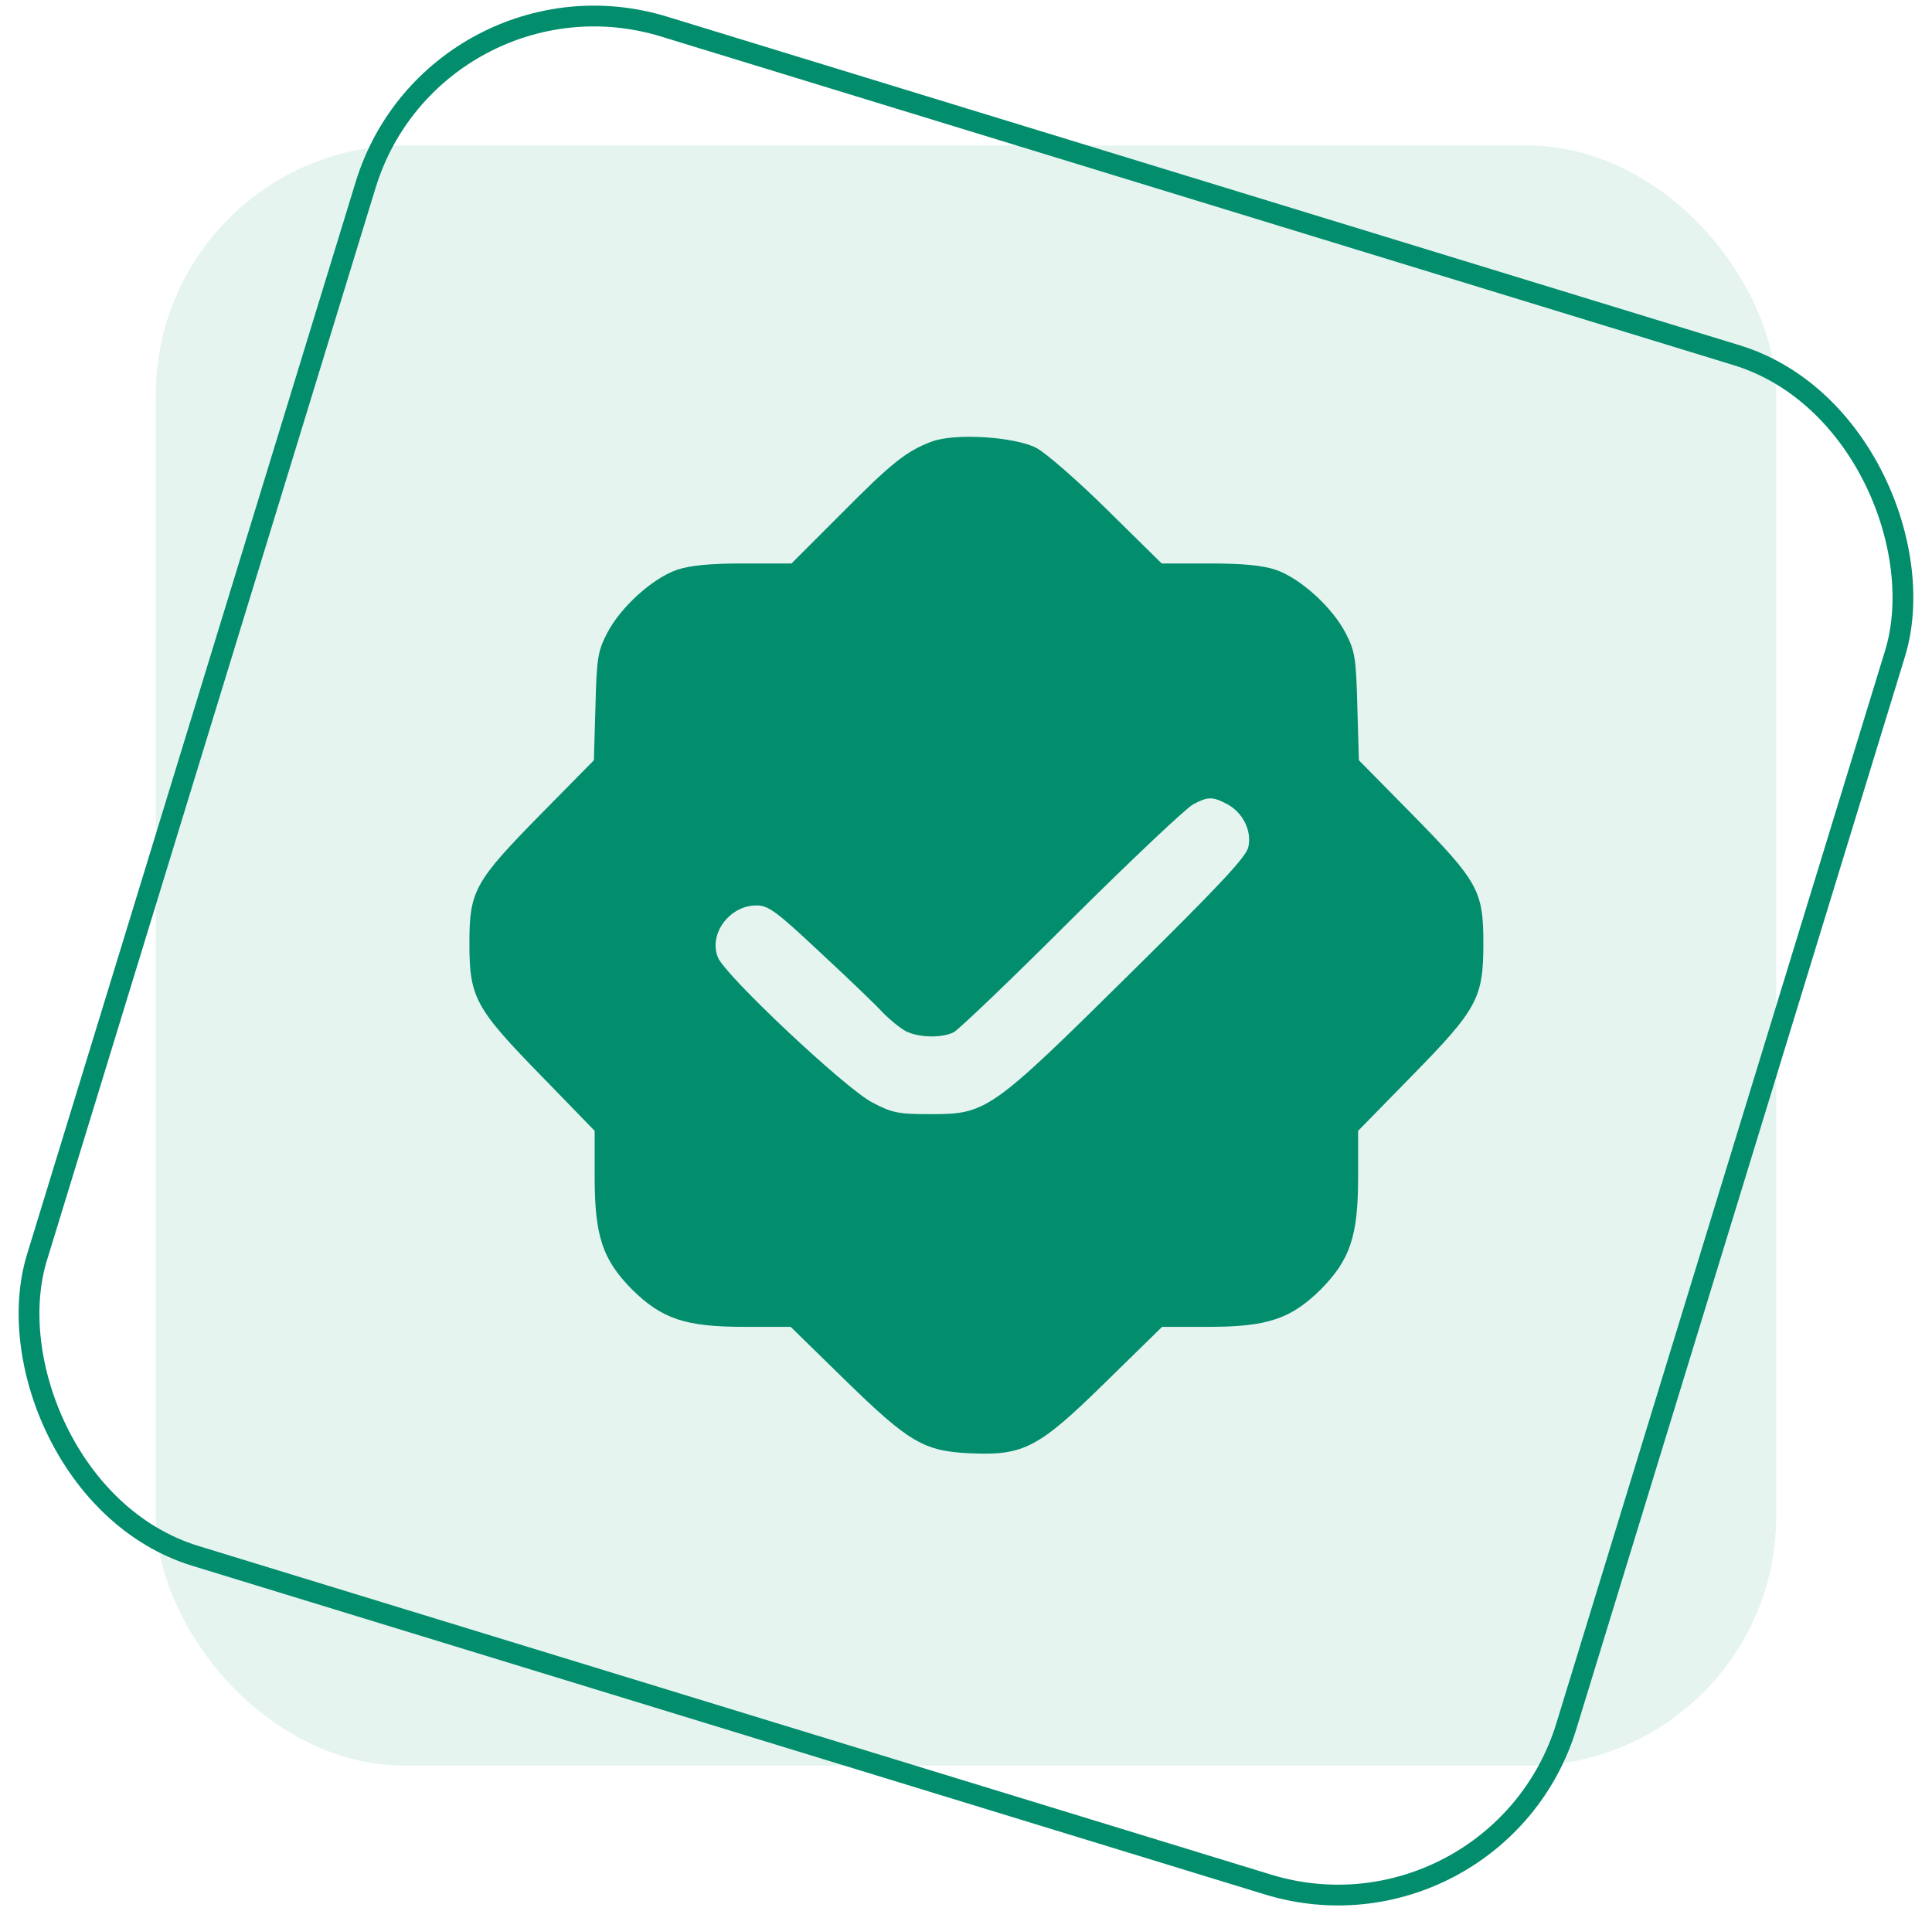
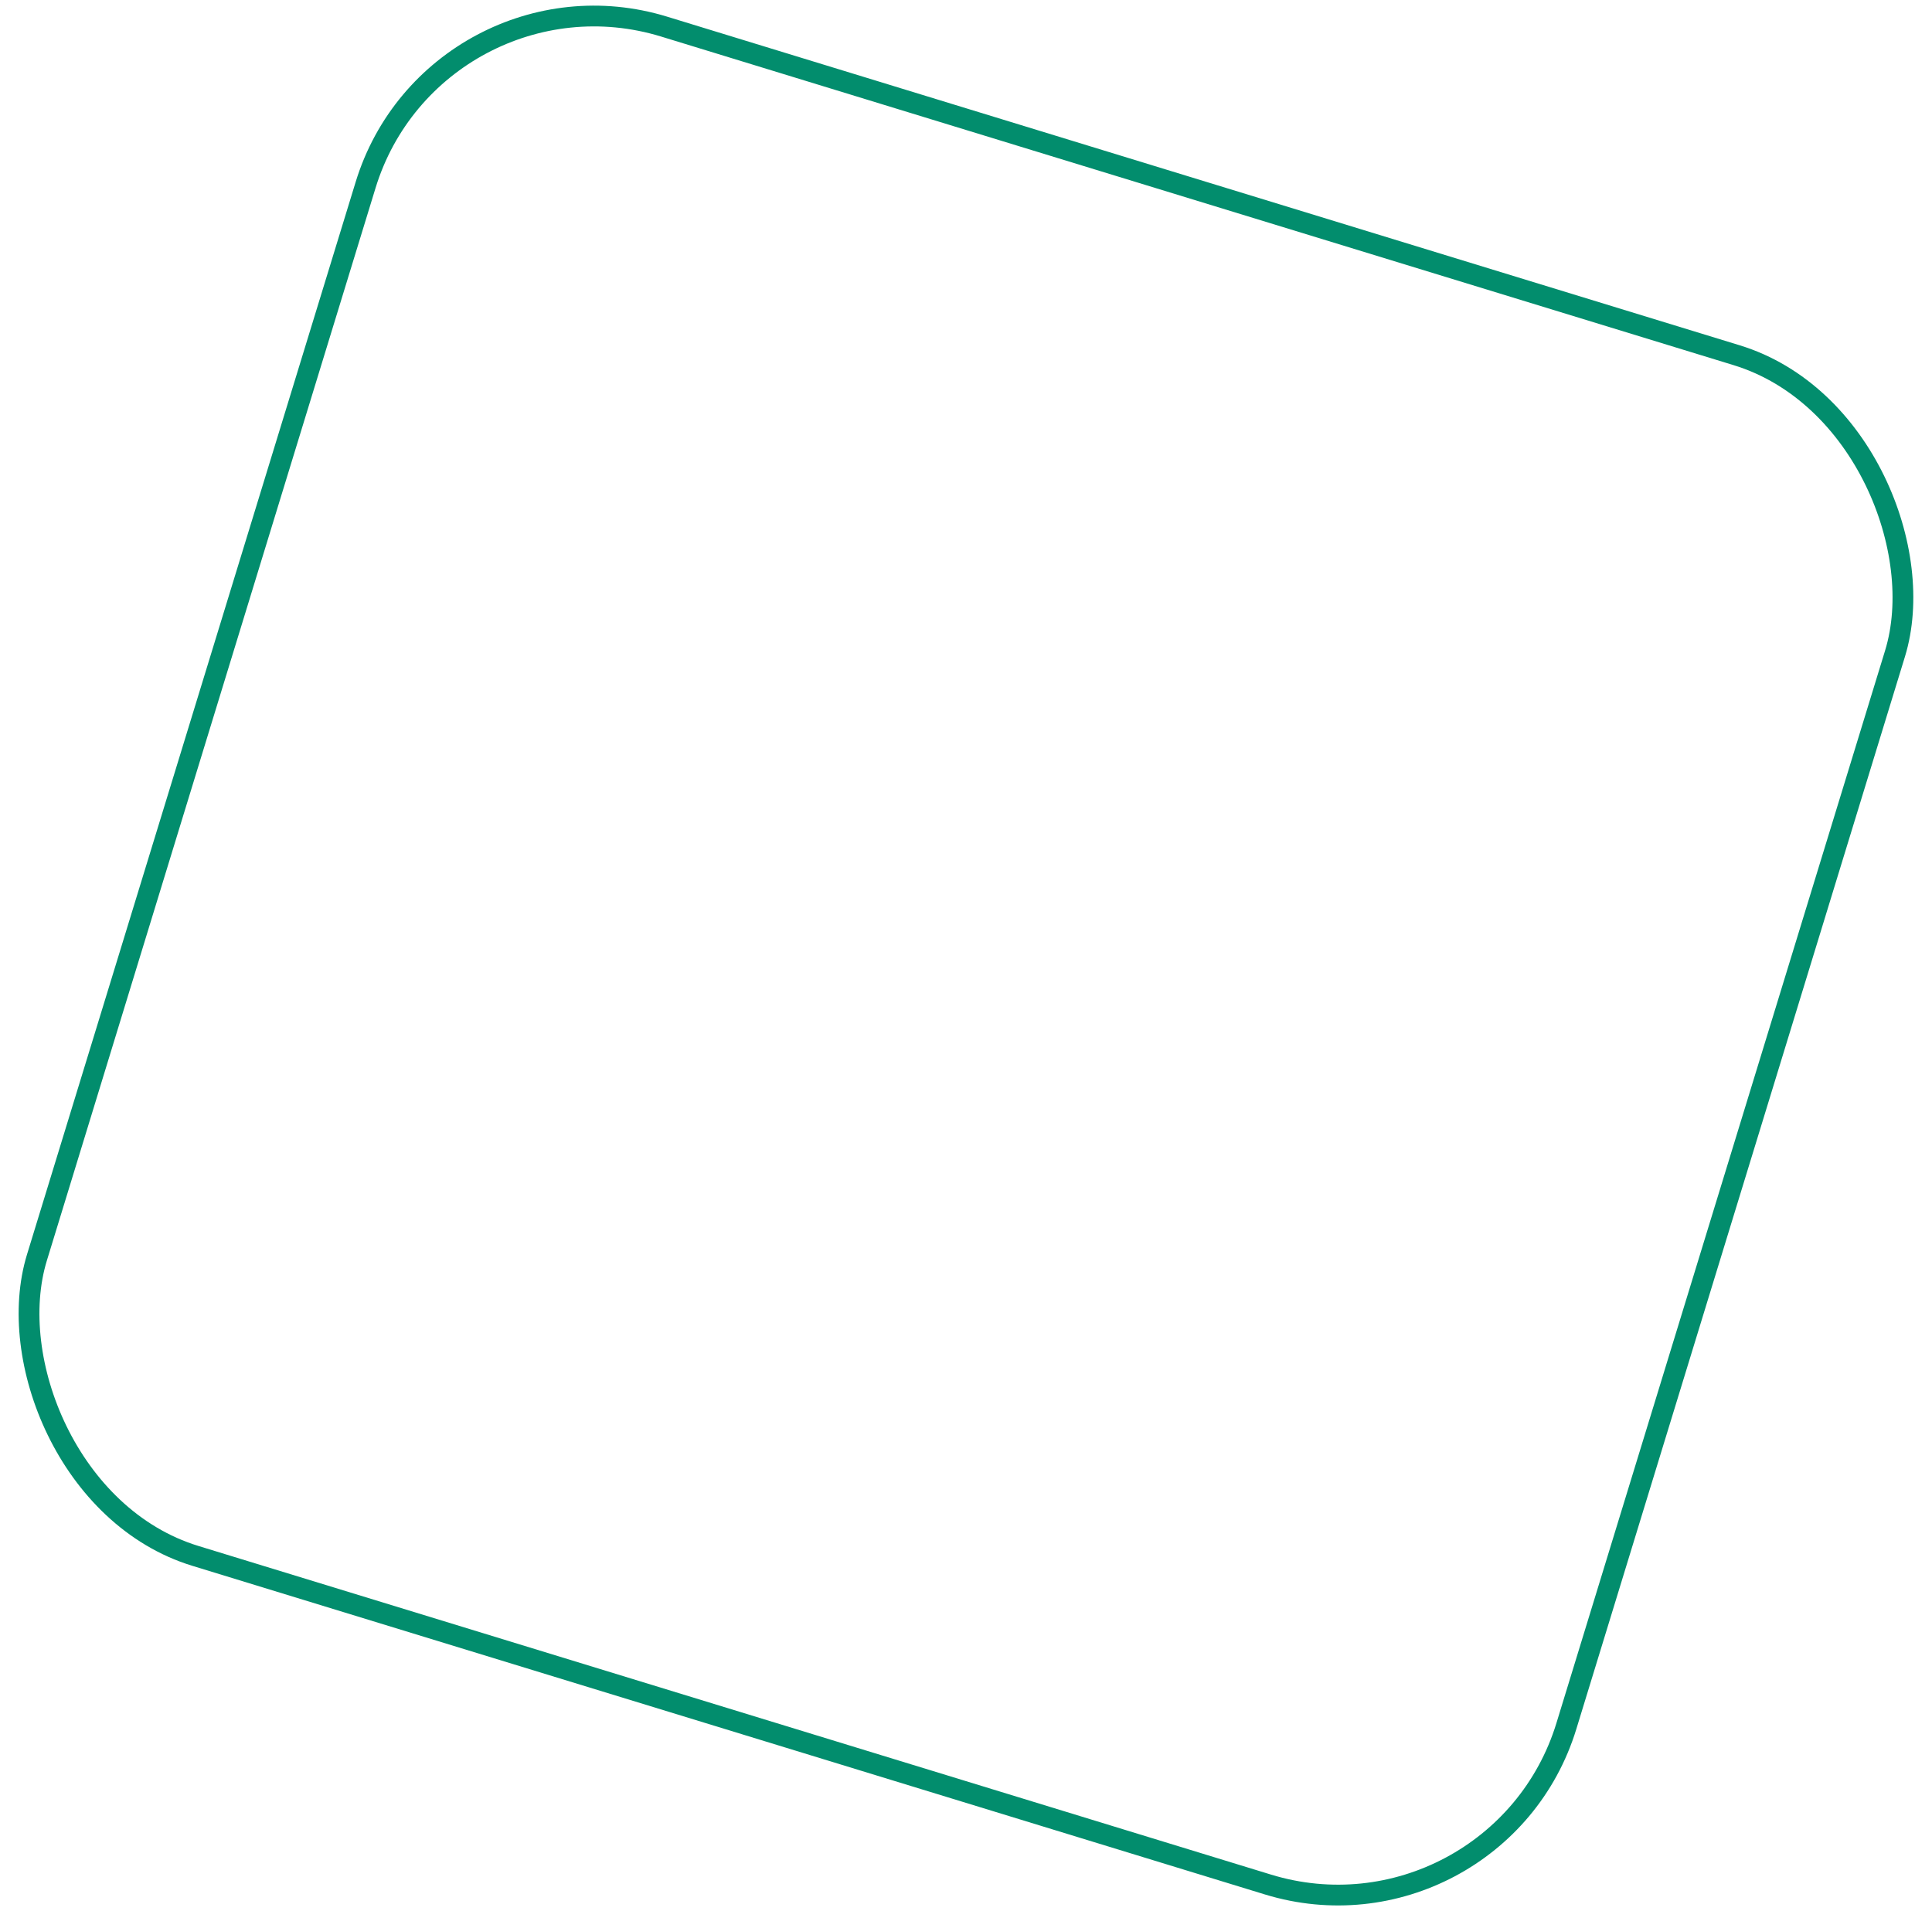
<svg xmlns="http://www.w3.org/2000/svg" width="93" height="92" viewBox="0 0 93 92" fill="none">
-   <rect x="7.5" y="7" width="78" height="78" rx="12" fill="#028D6D" fill-opacity="0.1" />
  <rect x="20.968" y="-2.09" width="77" height="77" rx="11.5" transform="rotate(17.036 20.968 -2.09)" stroke="#028D6D" />
  <g clip-path="url(#clip0_880_299)">
-     <path d="M44.875 21.249C43.631 21.708 42.923 22.282 40.492 24.732L38.1 27.125H35.784C34.176 27.125 33.2 27.221 32.587 27.431C31.419 27.833 29.888 29.211 29.238 30.456C28.778 31.336 28.721 31.661 28.663 34.016L28.587 36.6L26.041 39.184C22.845 42.438 22.596 42.878 22.596 45.404C22.596 48.027 22.864 48.524 26.079 51.816L28.625 54.439V56.659C28.625 59.511 29.008 60.64 30.424 62.076C31.86 63.492 32.989 63.875 35.841 63.875H38.061L40.664 66.421C43.765 69.445 44.473 69.866 46.713 69.962C49.278 70.077 49.986 69.713 53.221 66.535L55.939 63.875H58.159C61.011 63.875 62.14 63.492 63.576 62.076C64.992 60.64 65.375 59.511 65.375 56.659V54.439L67.921 51.836C71.136 48.562 71.404 48.046 71.404 45.404C71.404 42.878 71.156 42.438 67.959 39.184L65.413 36.6L65.337 34.016C65.279 31.661 65.222 31.336 64.763 30.456C64.112 29.211 62.581 27.833 61.413 27.431C60.8 27.221 59.824 27.125 58.216 27.125H55.919L53.316 24.56C51.881 23.144 50.35 21.804 49.871 21.555C48.799 21.019 45.986 20.847 44.875 21.249ZM59.059 38.705C59.824 39.107 60.264 39.987 60.092 40.772C59.996 41.251 58.638 42.686 54.331 46.935C47.689 53.501 47.478 53.635 44.799 53.635C43.229 53.635 42.942 53.577 41.966 53.06C40.664 52.371 34.922 46.974 34.559 46.093C34.099 44.964 35.114 43.586 36.415 43.586C36.989 43.586 37.372 43.873 39.497 45.864C40.837 47.108 42.196 48.409 42.502 48.754C42.827 49.079 43.306 49.481 43.593 49.634C44.206 49.96 45.335 49.979 45.909 49.692C46.139 49.577 48.703 47.127 51.594 44.237C54.484 41.366 57.125 38.877 57.432 38.724C58.14 38.341 58.37 38.341 59.059 38.705Z" fill="#028D6D" />
-   </g>
+     </g>
  <defs>
    <clipPath id="clip0_880_299">
-       <rect width="49" height="49" fill="white" transform="translate(22.5 21)" />
-     </clipPath>
+       </clipPath>
  </defs>
</svg>